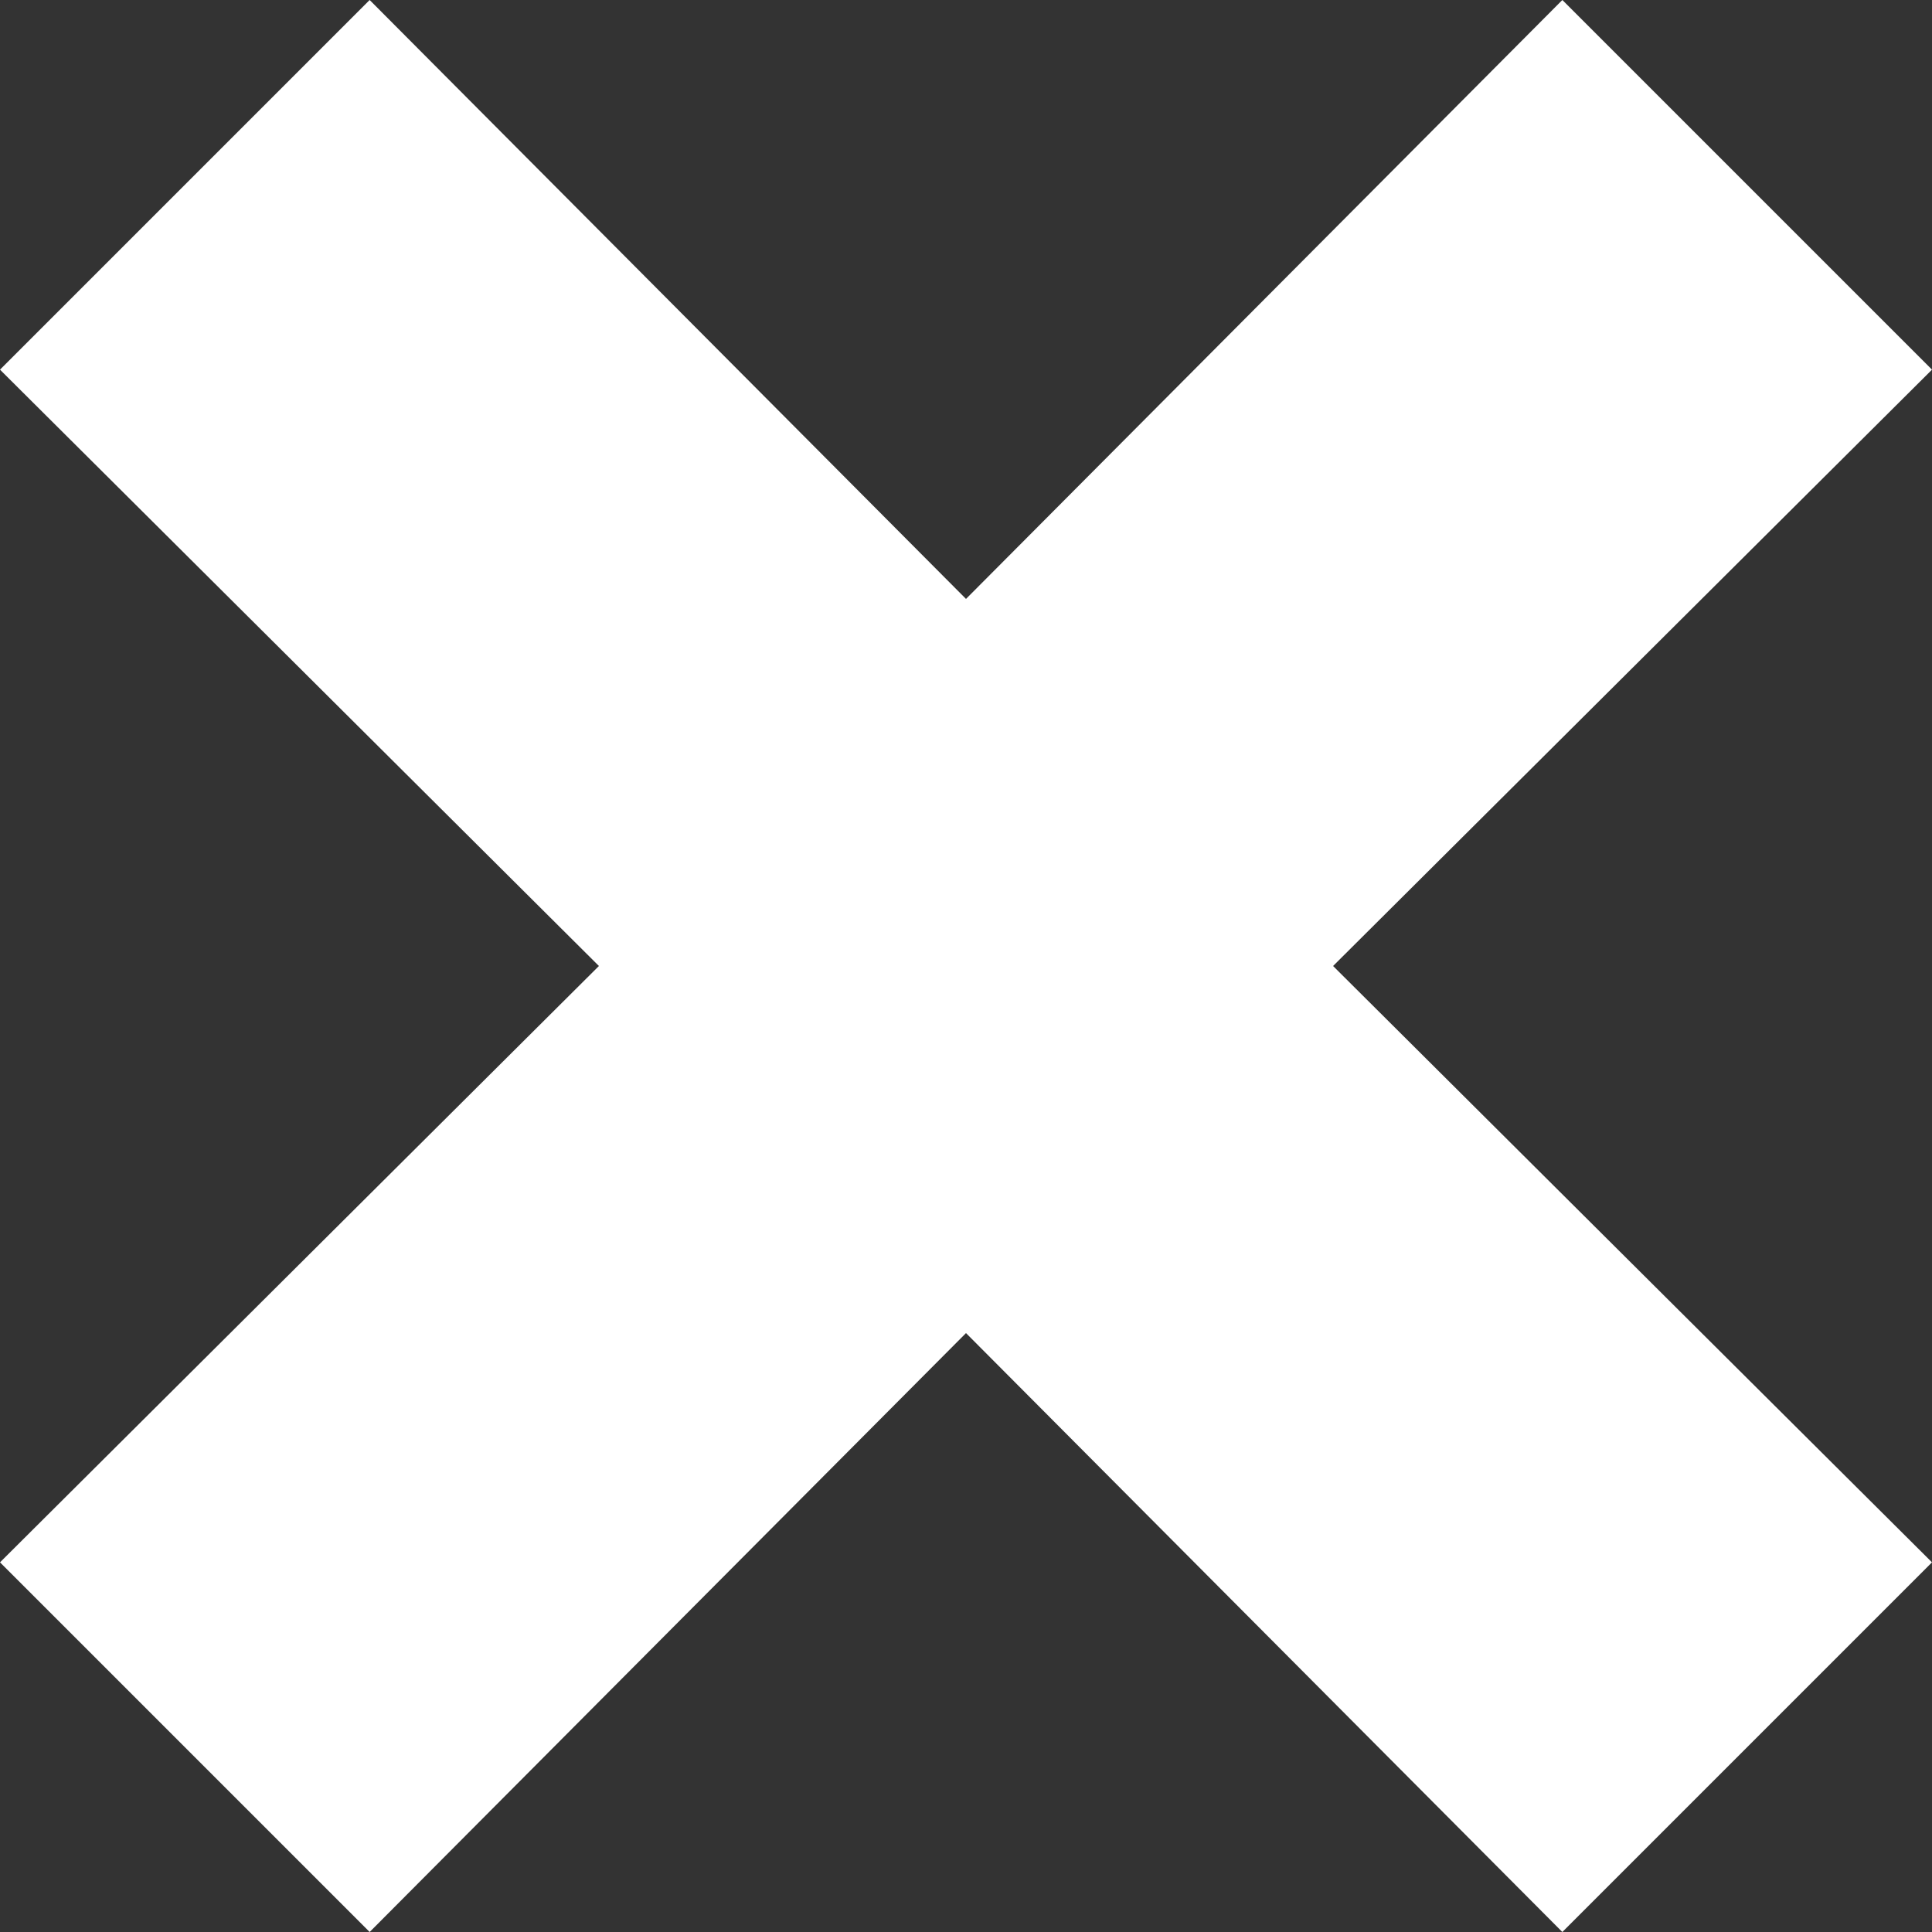
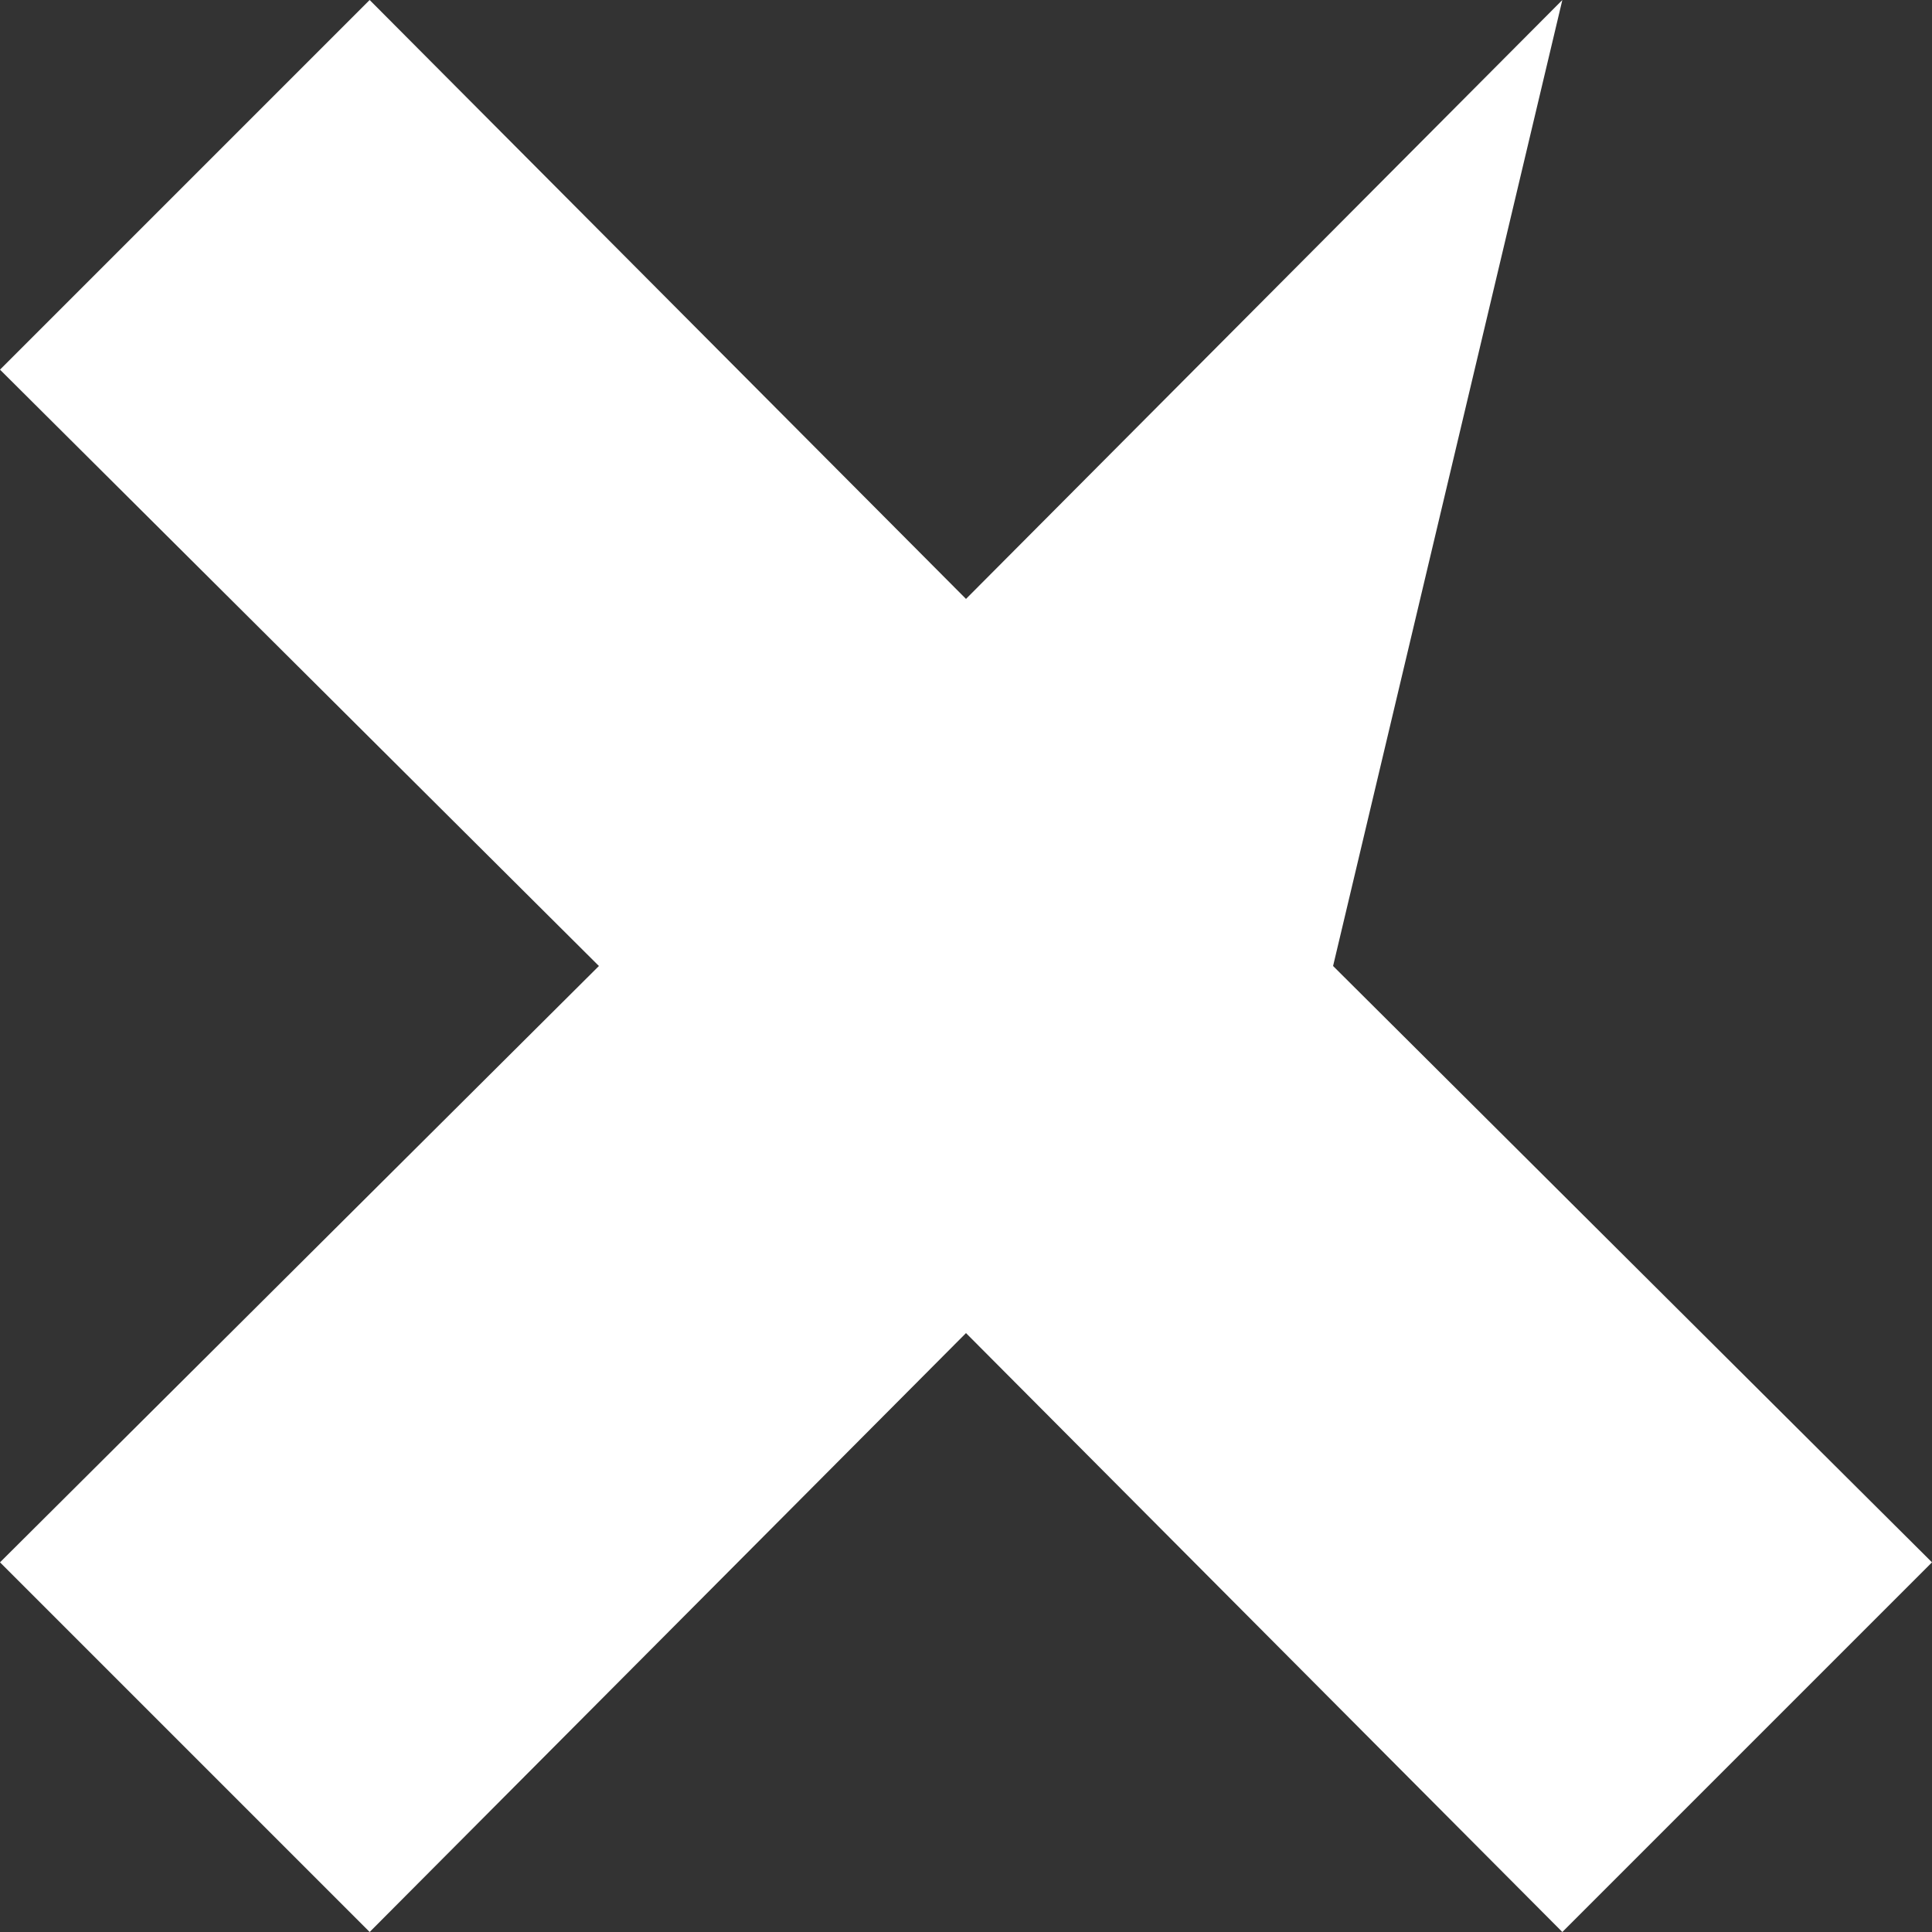
<svg xmlns="http://www.w3.org/2000/svg" width="6" height="6" viewBox="0 0 6 6" fill="none">
  <rect x="0" y="0" width="6" height="6" fill="#333333" stroke="none" />
-   <path d="M4.852 0L3 1.86L1.148 0L0 1.148L1.86 3L0 4.852L1.148 6L3 4.14L4.852 6L6 4.852L4.14 3L6 1.148L4.852 0V0Z" fill="white" />
+   <path d="M4.852 0L3 1.86L1.148 0L0 1.148L1.86 3L0 4.852L1.148 6L3 4.14L4.852 6L6 4.852L4.14 3L4.852 0V0Z" fill="white" />
</svg>